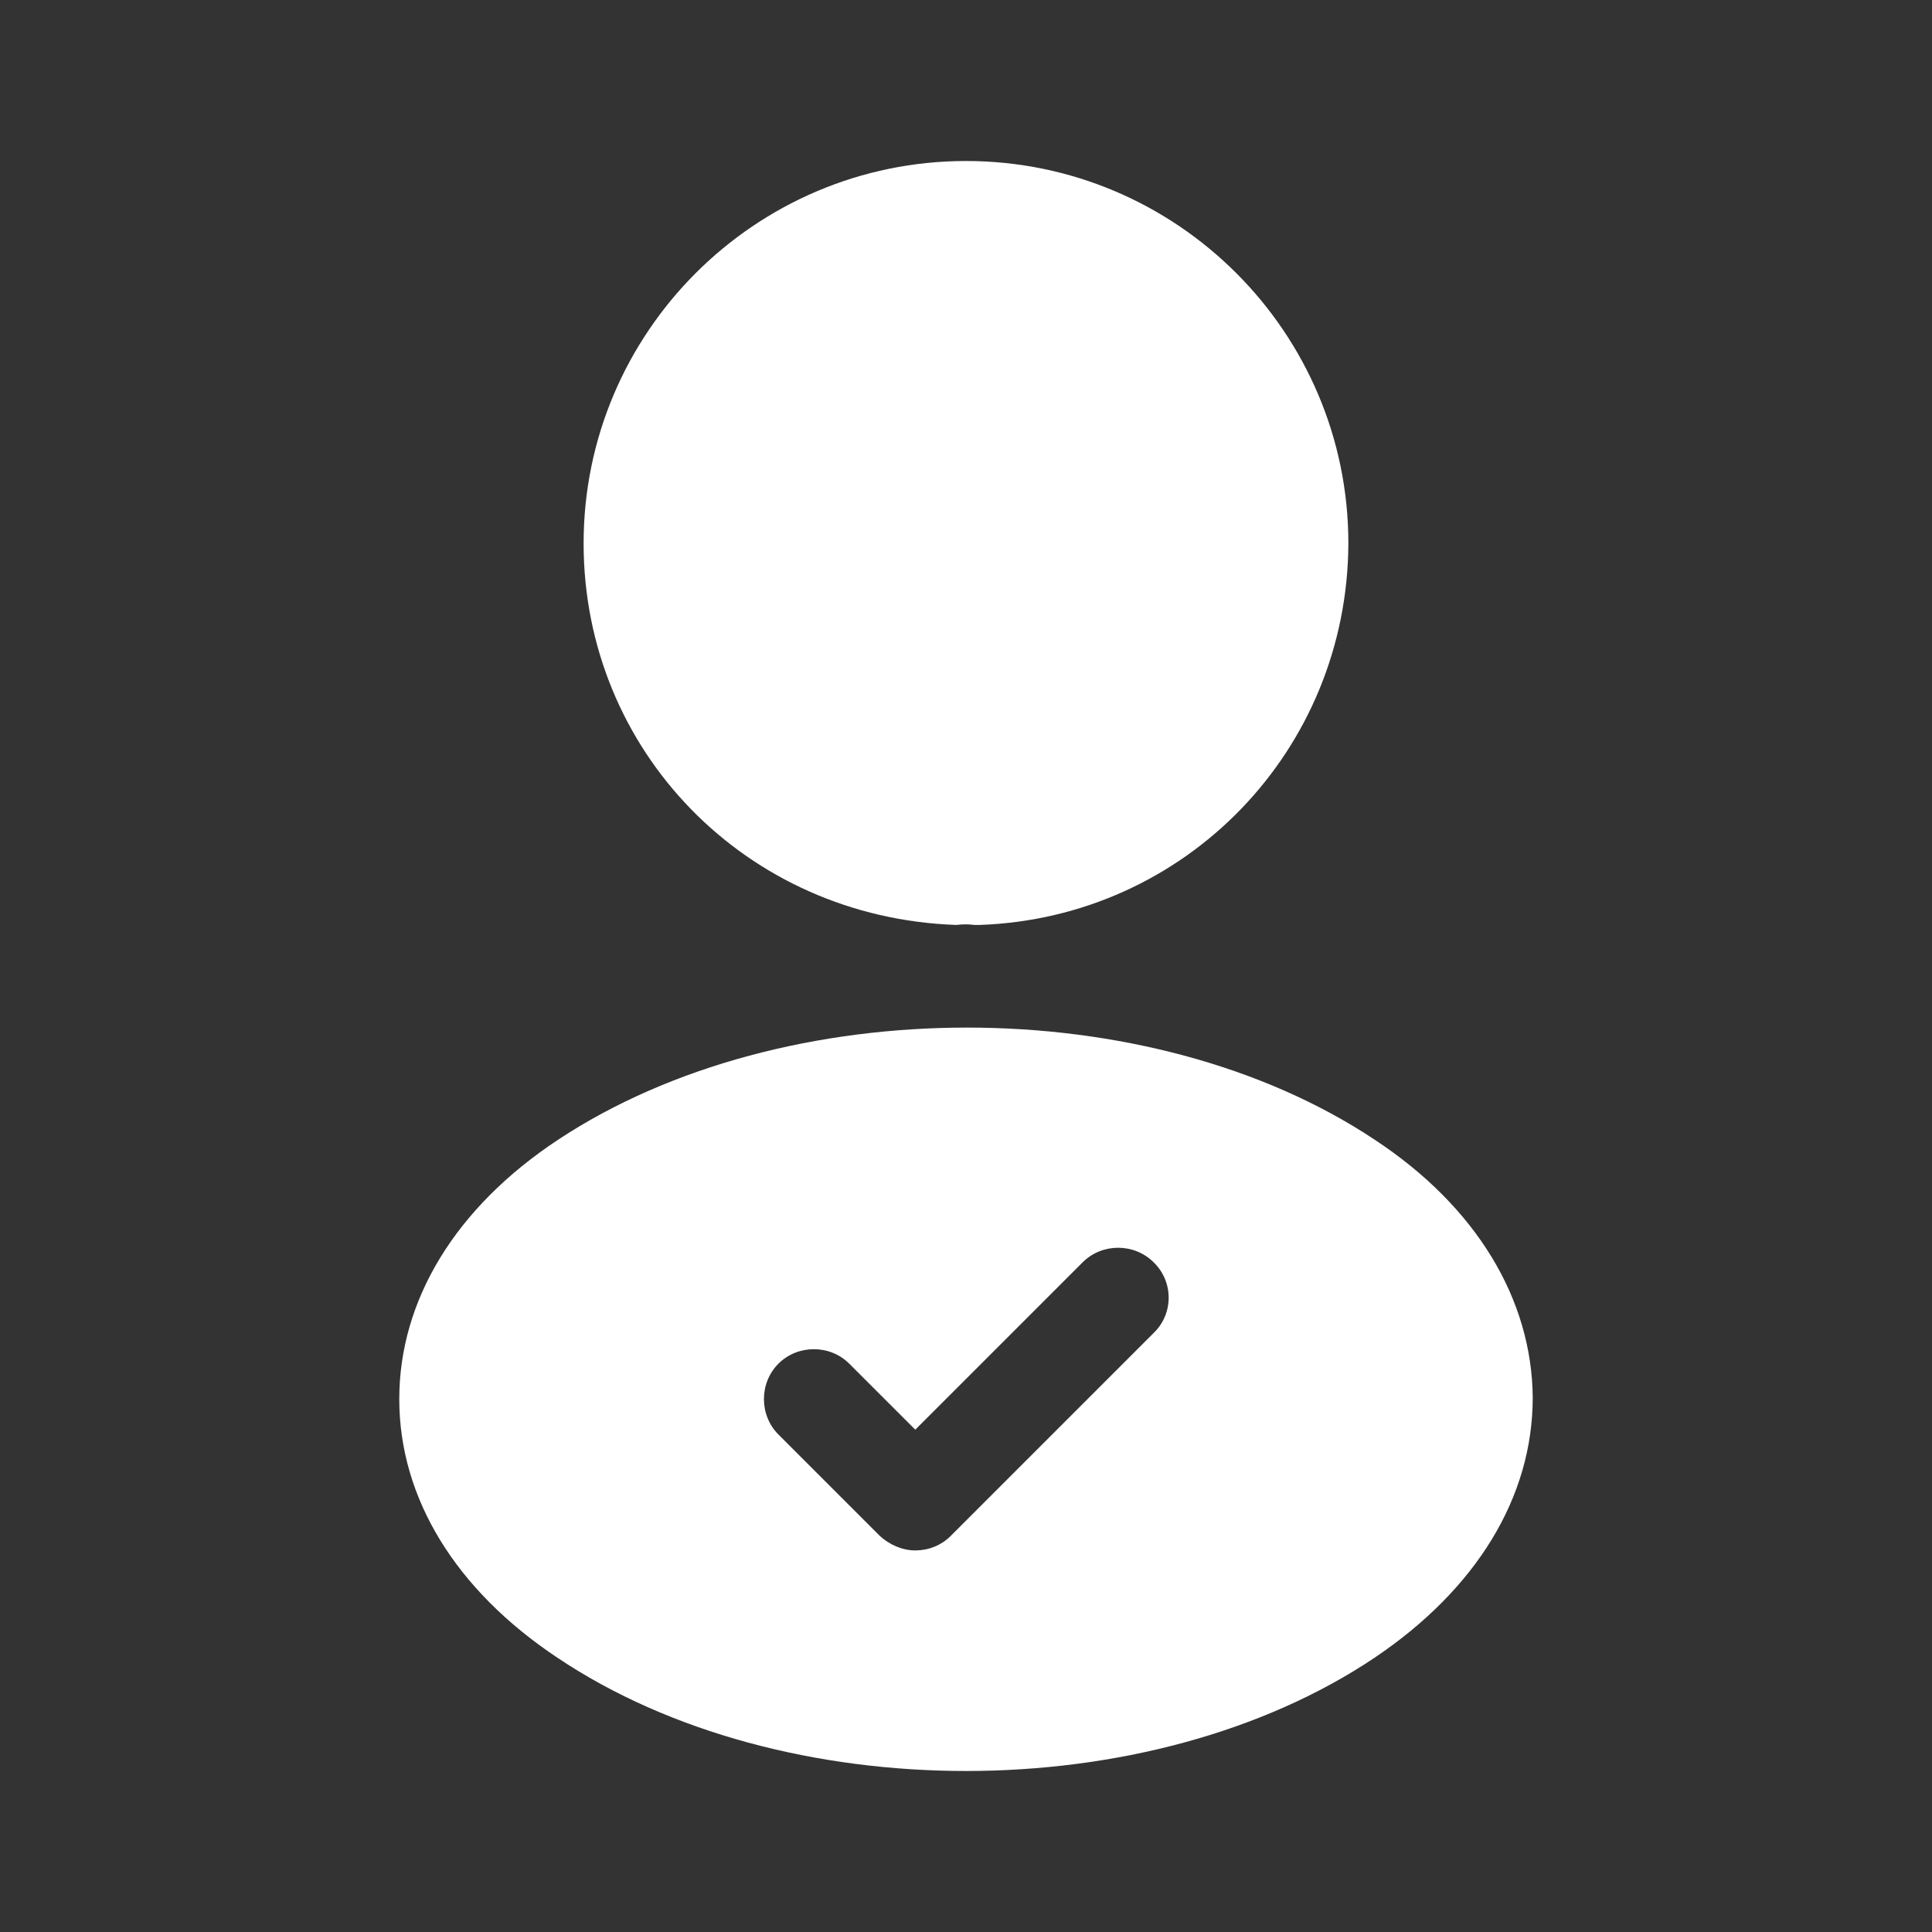
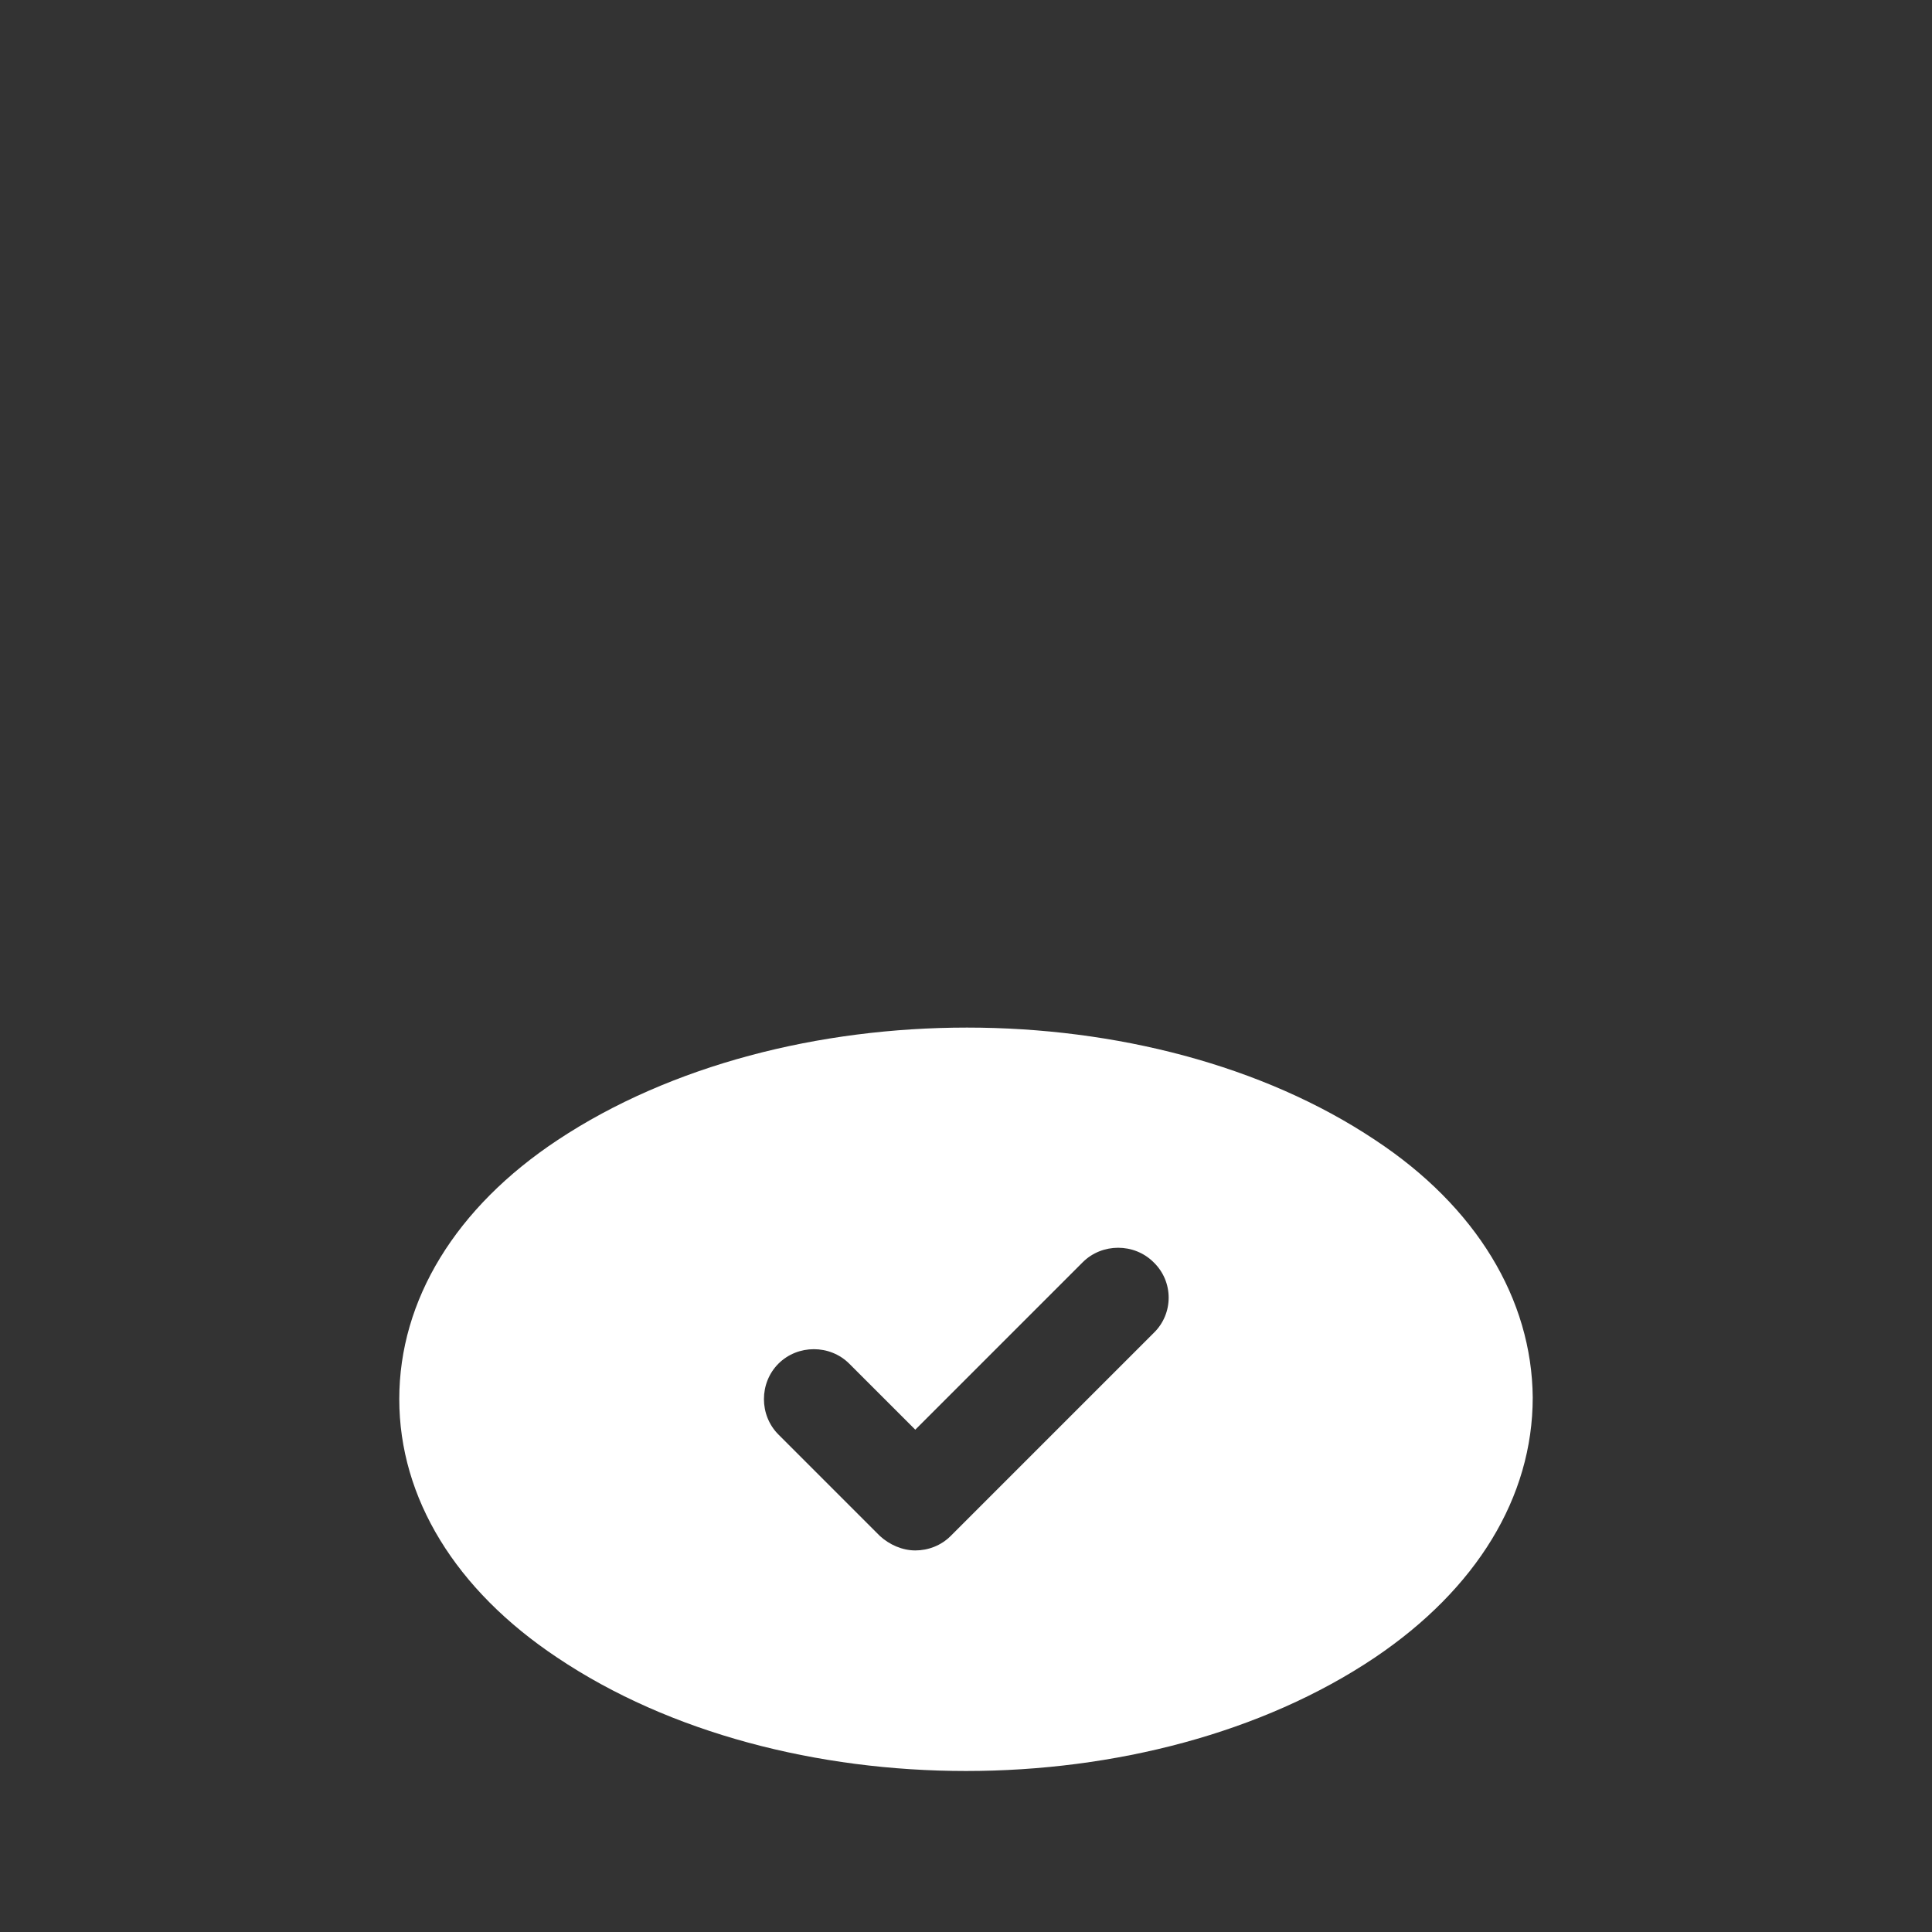
<svg xmlns="http://www.w3.org/2000/svg" width="80" height="80" viewBox="0 0 80 80" fill="none">
  <rect x="0" y="0" width="80" height="80" fill="#333333" stroke="none" />
-   <path d="M40 6.667C31.267 6.667 24.166 13.767 24.166 22.5C24.166 31.067 30.866 38 39.6 38.3C39.867 38.267 40.133 38.267 40.333 38.3C40.4 38.3 40.433 38.3 40.5 38.3C40.533 38.3 40.533 38.3 40.566 38.3C49.1 38 55.8 31.067 55.833 22.5C55.833 13.767 48.733 6.667 40 6.667Z" fill="white" />
  <path d="M56.933 47.2C47.633 41 32.467 41 23.1 47.2C18.866 50 16.533 53.833 16.533 57.933C16.533 62.033 18.866 65.833 23.067 68.633C27.733 71.767 33.867 73.333 40 73.333C46.133 73.333 52.267 71.767 56.933 68.633C61.133 65.8 63.467 62 63.467 57.867C63.433 53.8 61.133 49.967 56.933 47.2ZM47.767 55.2L39.367 63.6C38.967 64 38.433 64.2 37.9 64.2C37.367 64.2 36.833 63.967 36.433 63.6L32.233 59.4C31.433 58.6 31.433 57.267 32.233 56.467C33.033 55.667 34.367 55.667 35.166 56.467L37.9 59.2L44.833 52.267C45.633 51.467 46.967 51.467 47.767 52.267C48.6 53.067 48.6 54.4 47.767 55.2Z" fill="white" />
</svg>